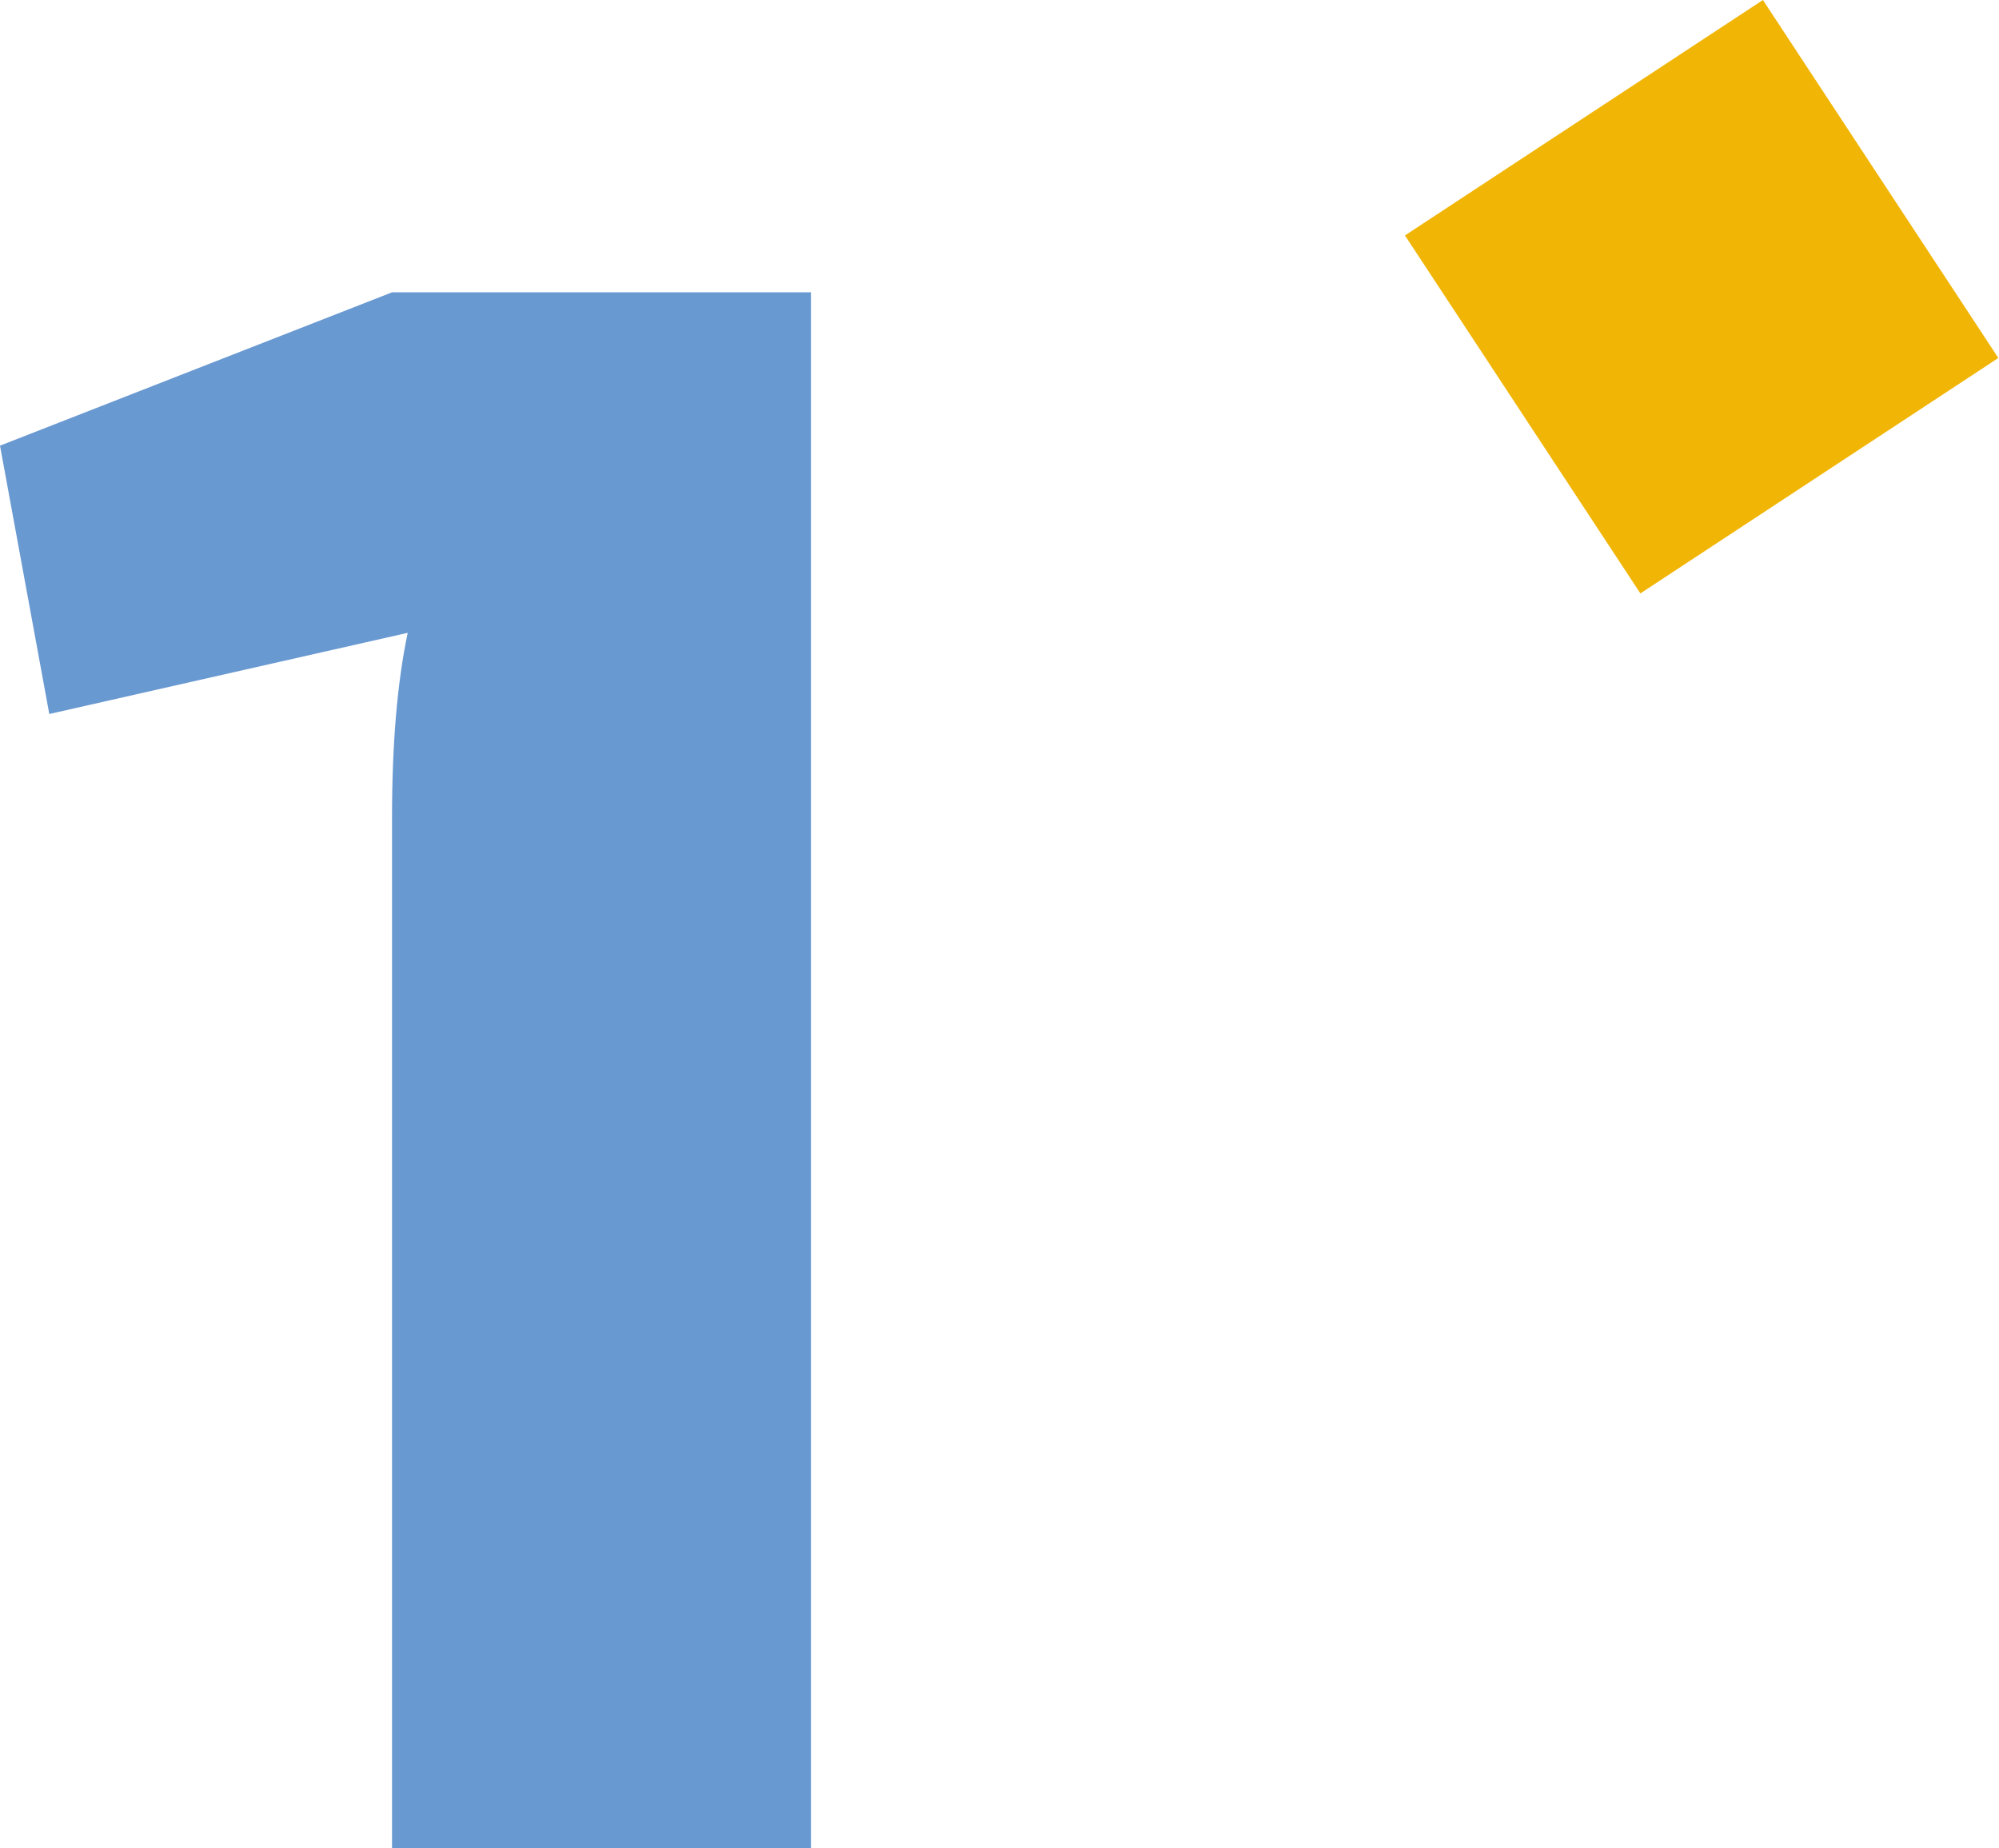
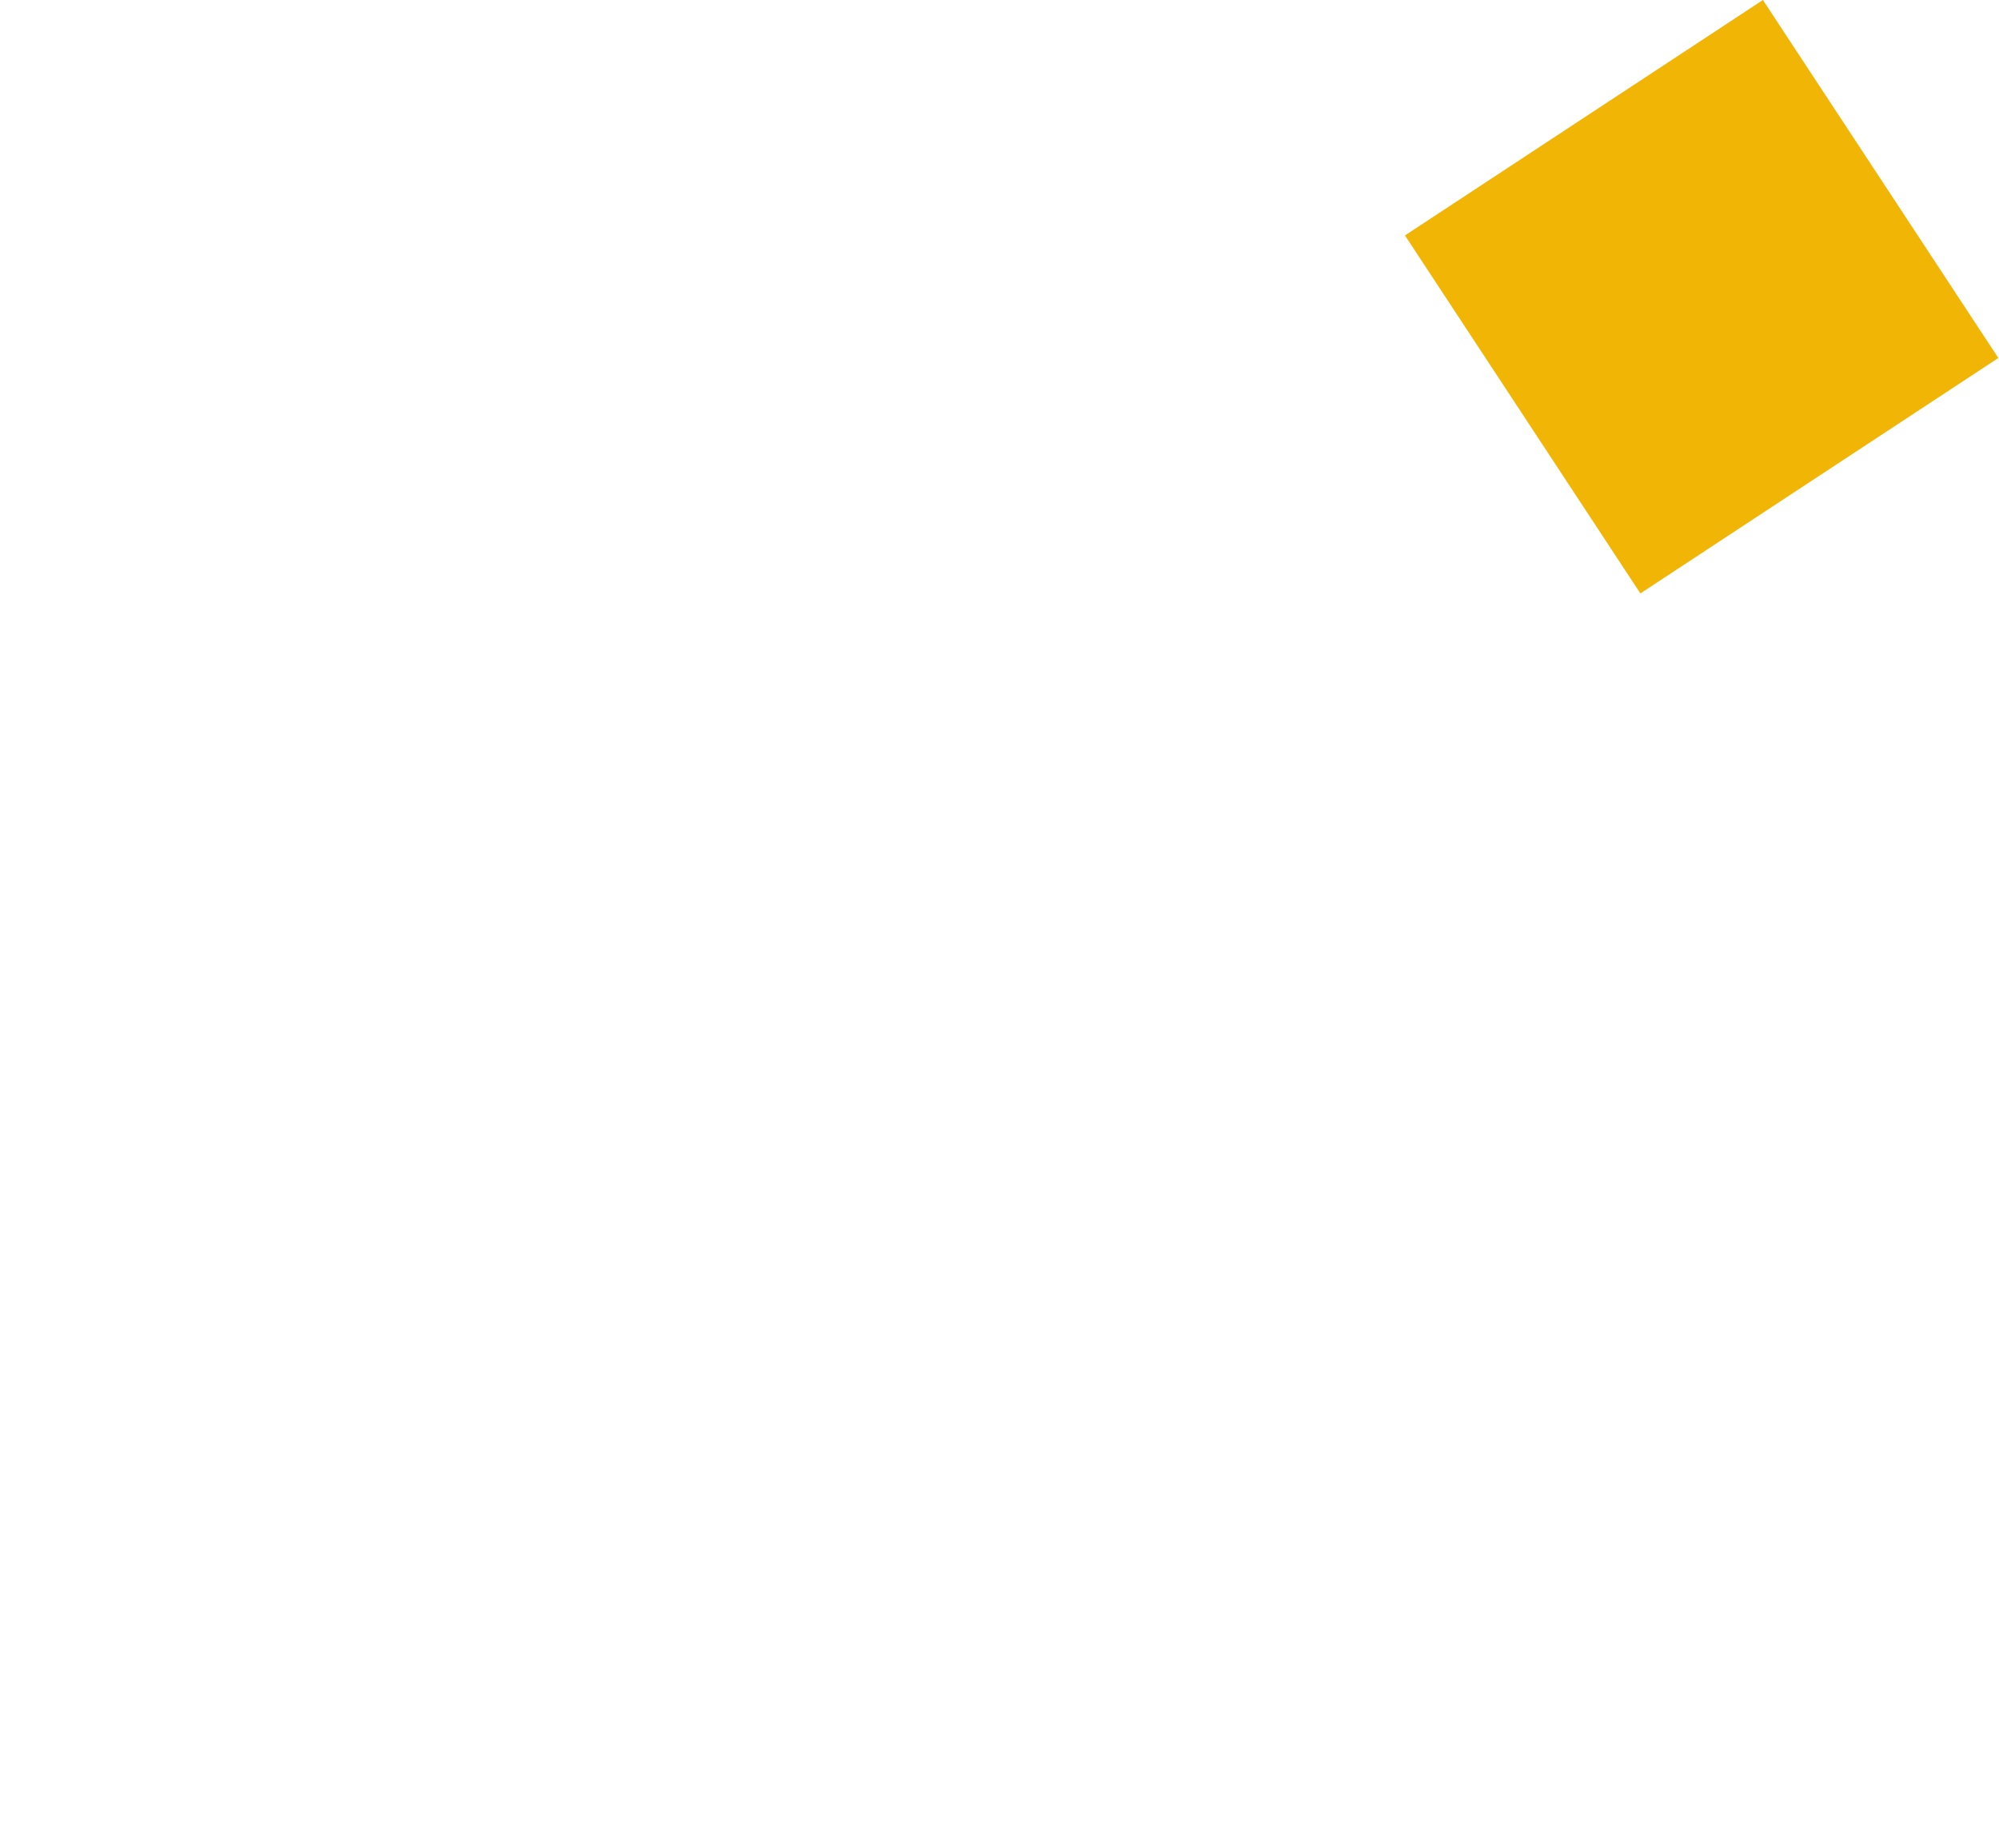
<svg xmlns="http://www.w3.org/2000/svg" width="212" height="196" viewBox="0 0 212 196" fill="none">
  <path d="M186.963 0L149 24.968L173.968 62.93L211.93 37.963L186.963 0Z" fill="#F1B505" />
-   <path d="M86 196H41.575V86.717C41.575 78.906 42.129 72.37 43.238 67.109L5.227 75.717L0 47.261L41.575 31H86V196Z" fill="#6999D1" />
</svg>